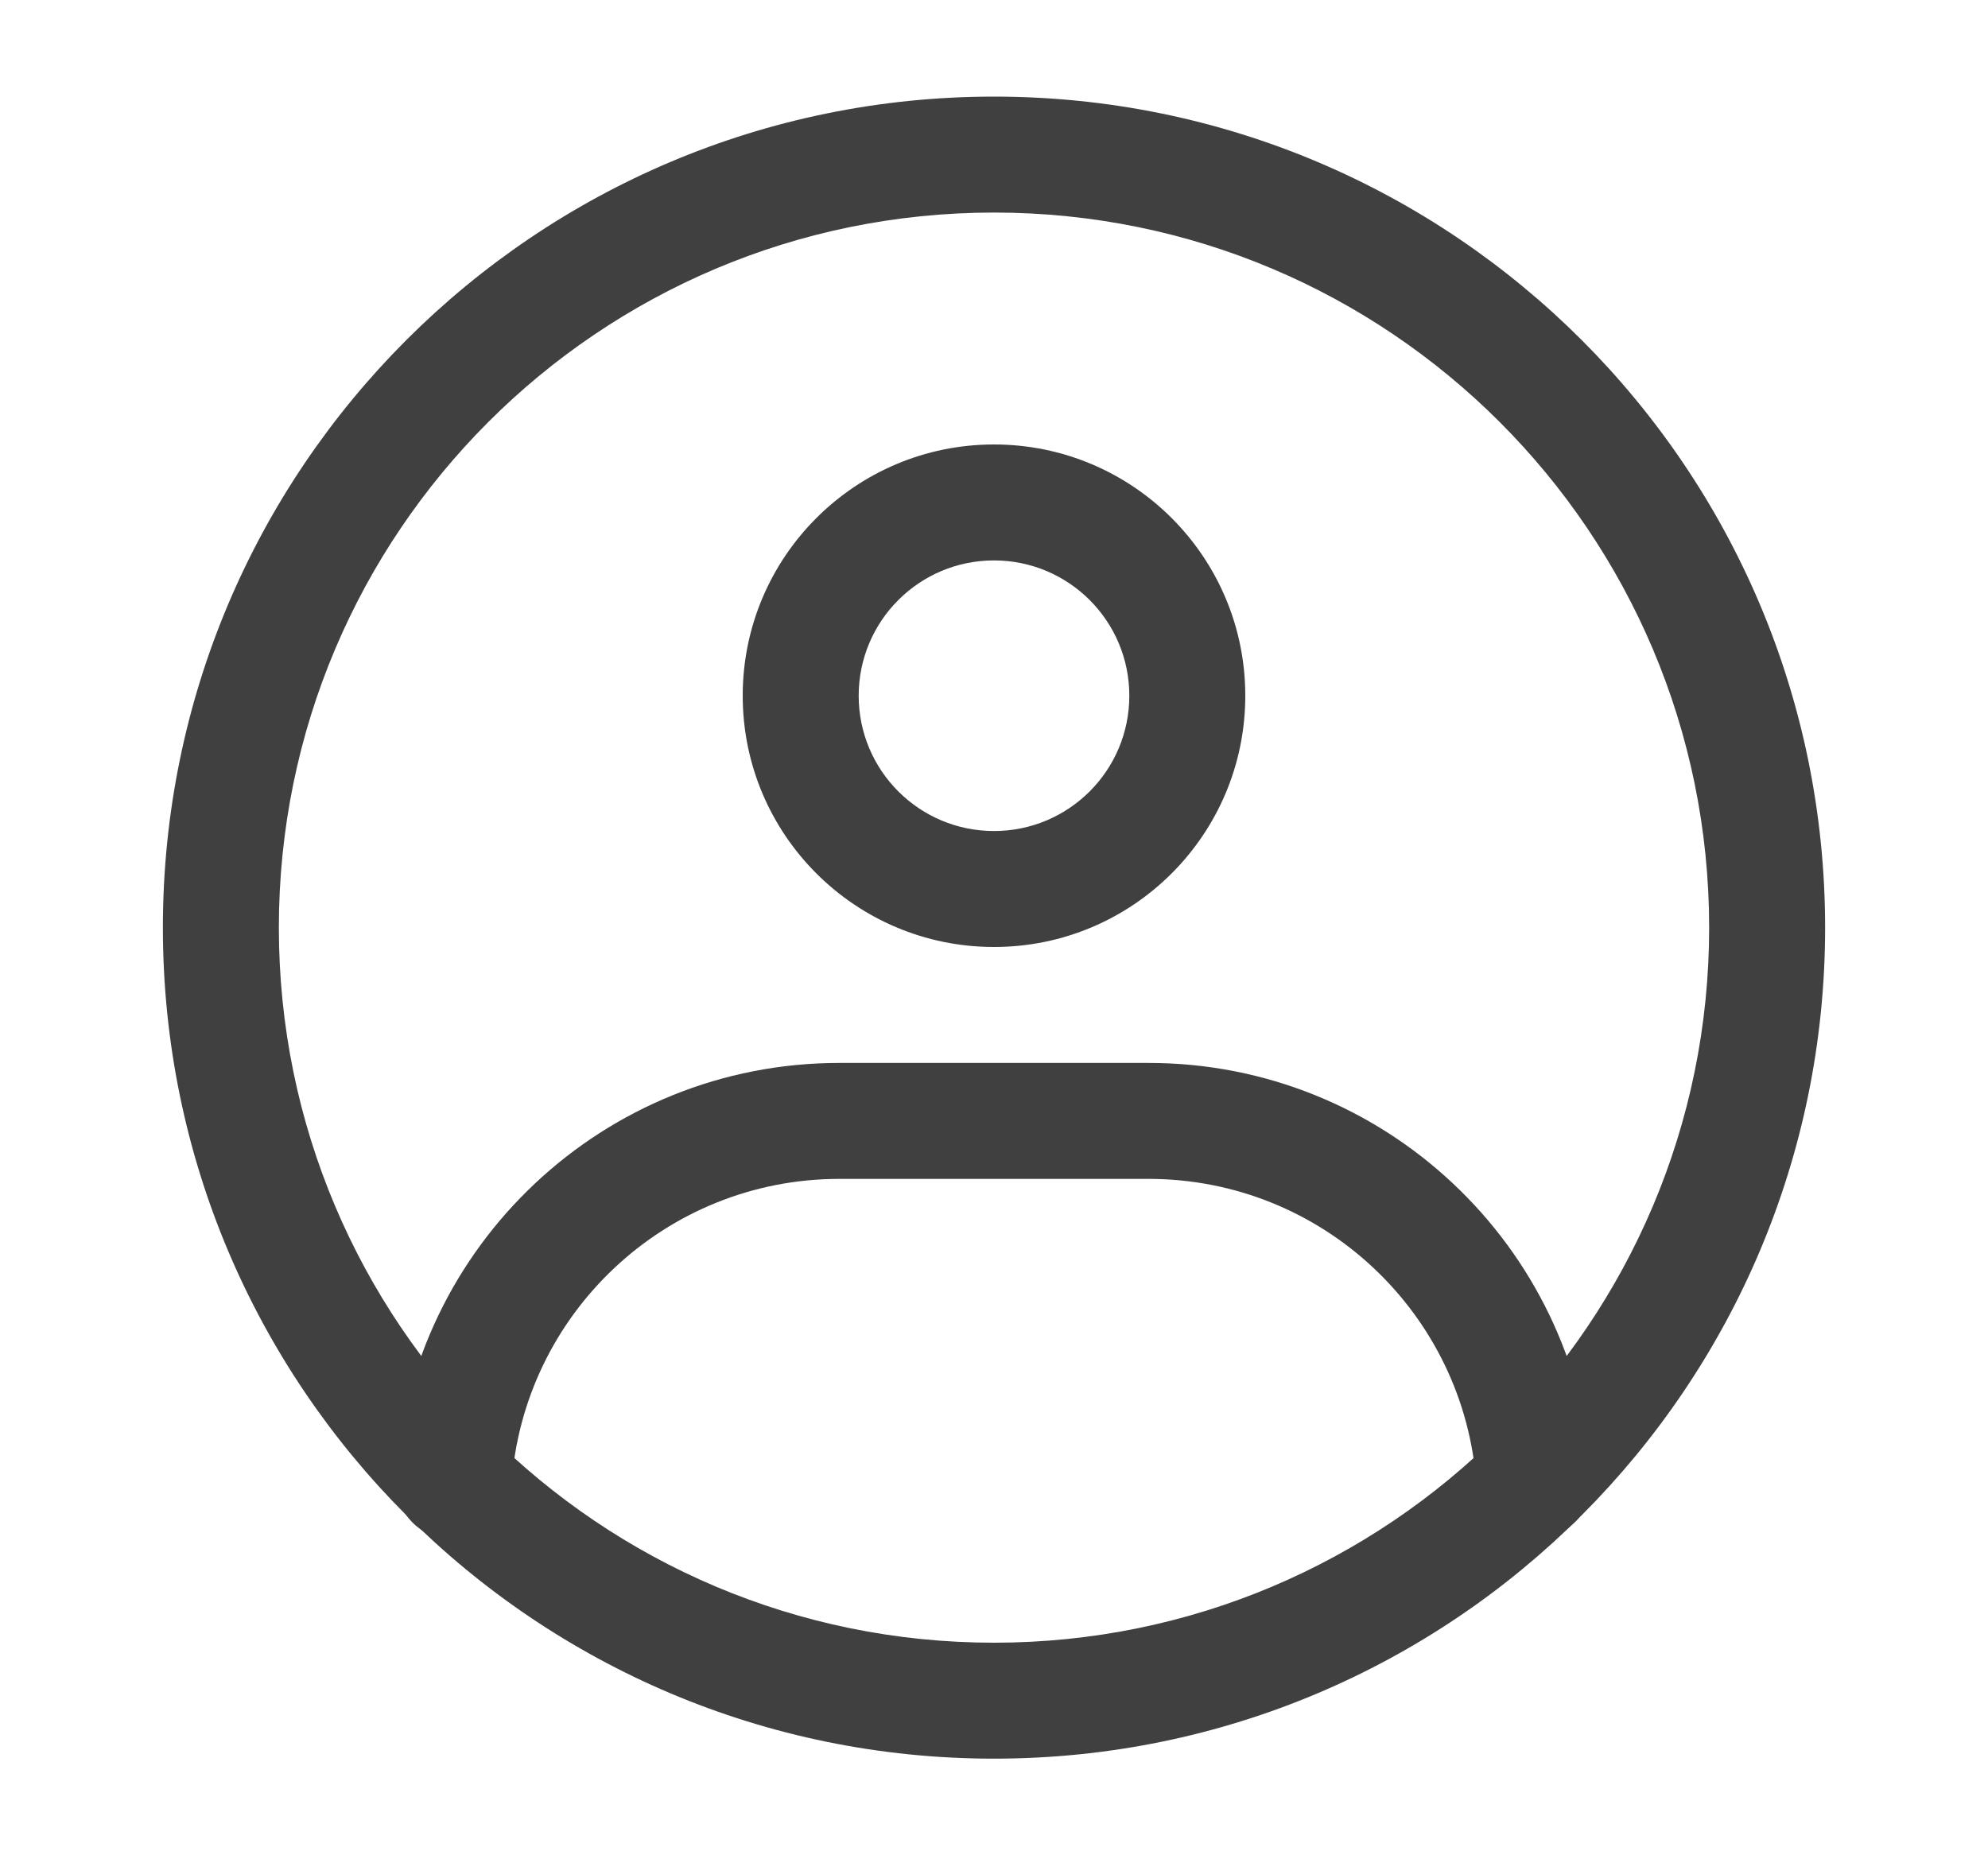
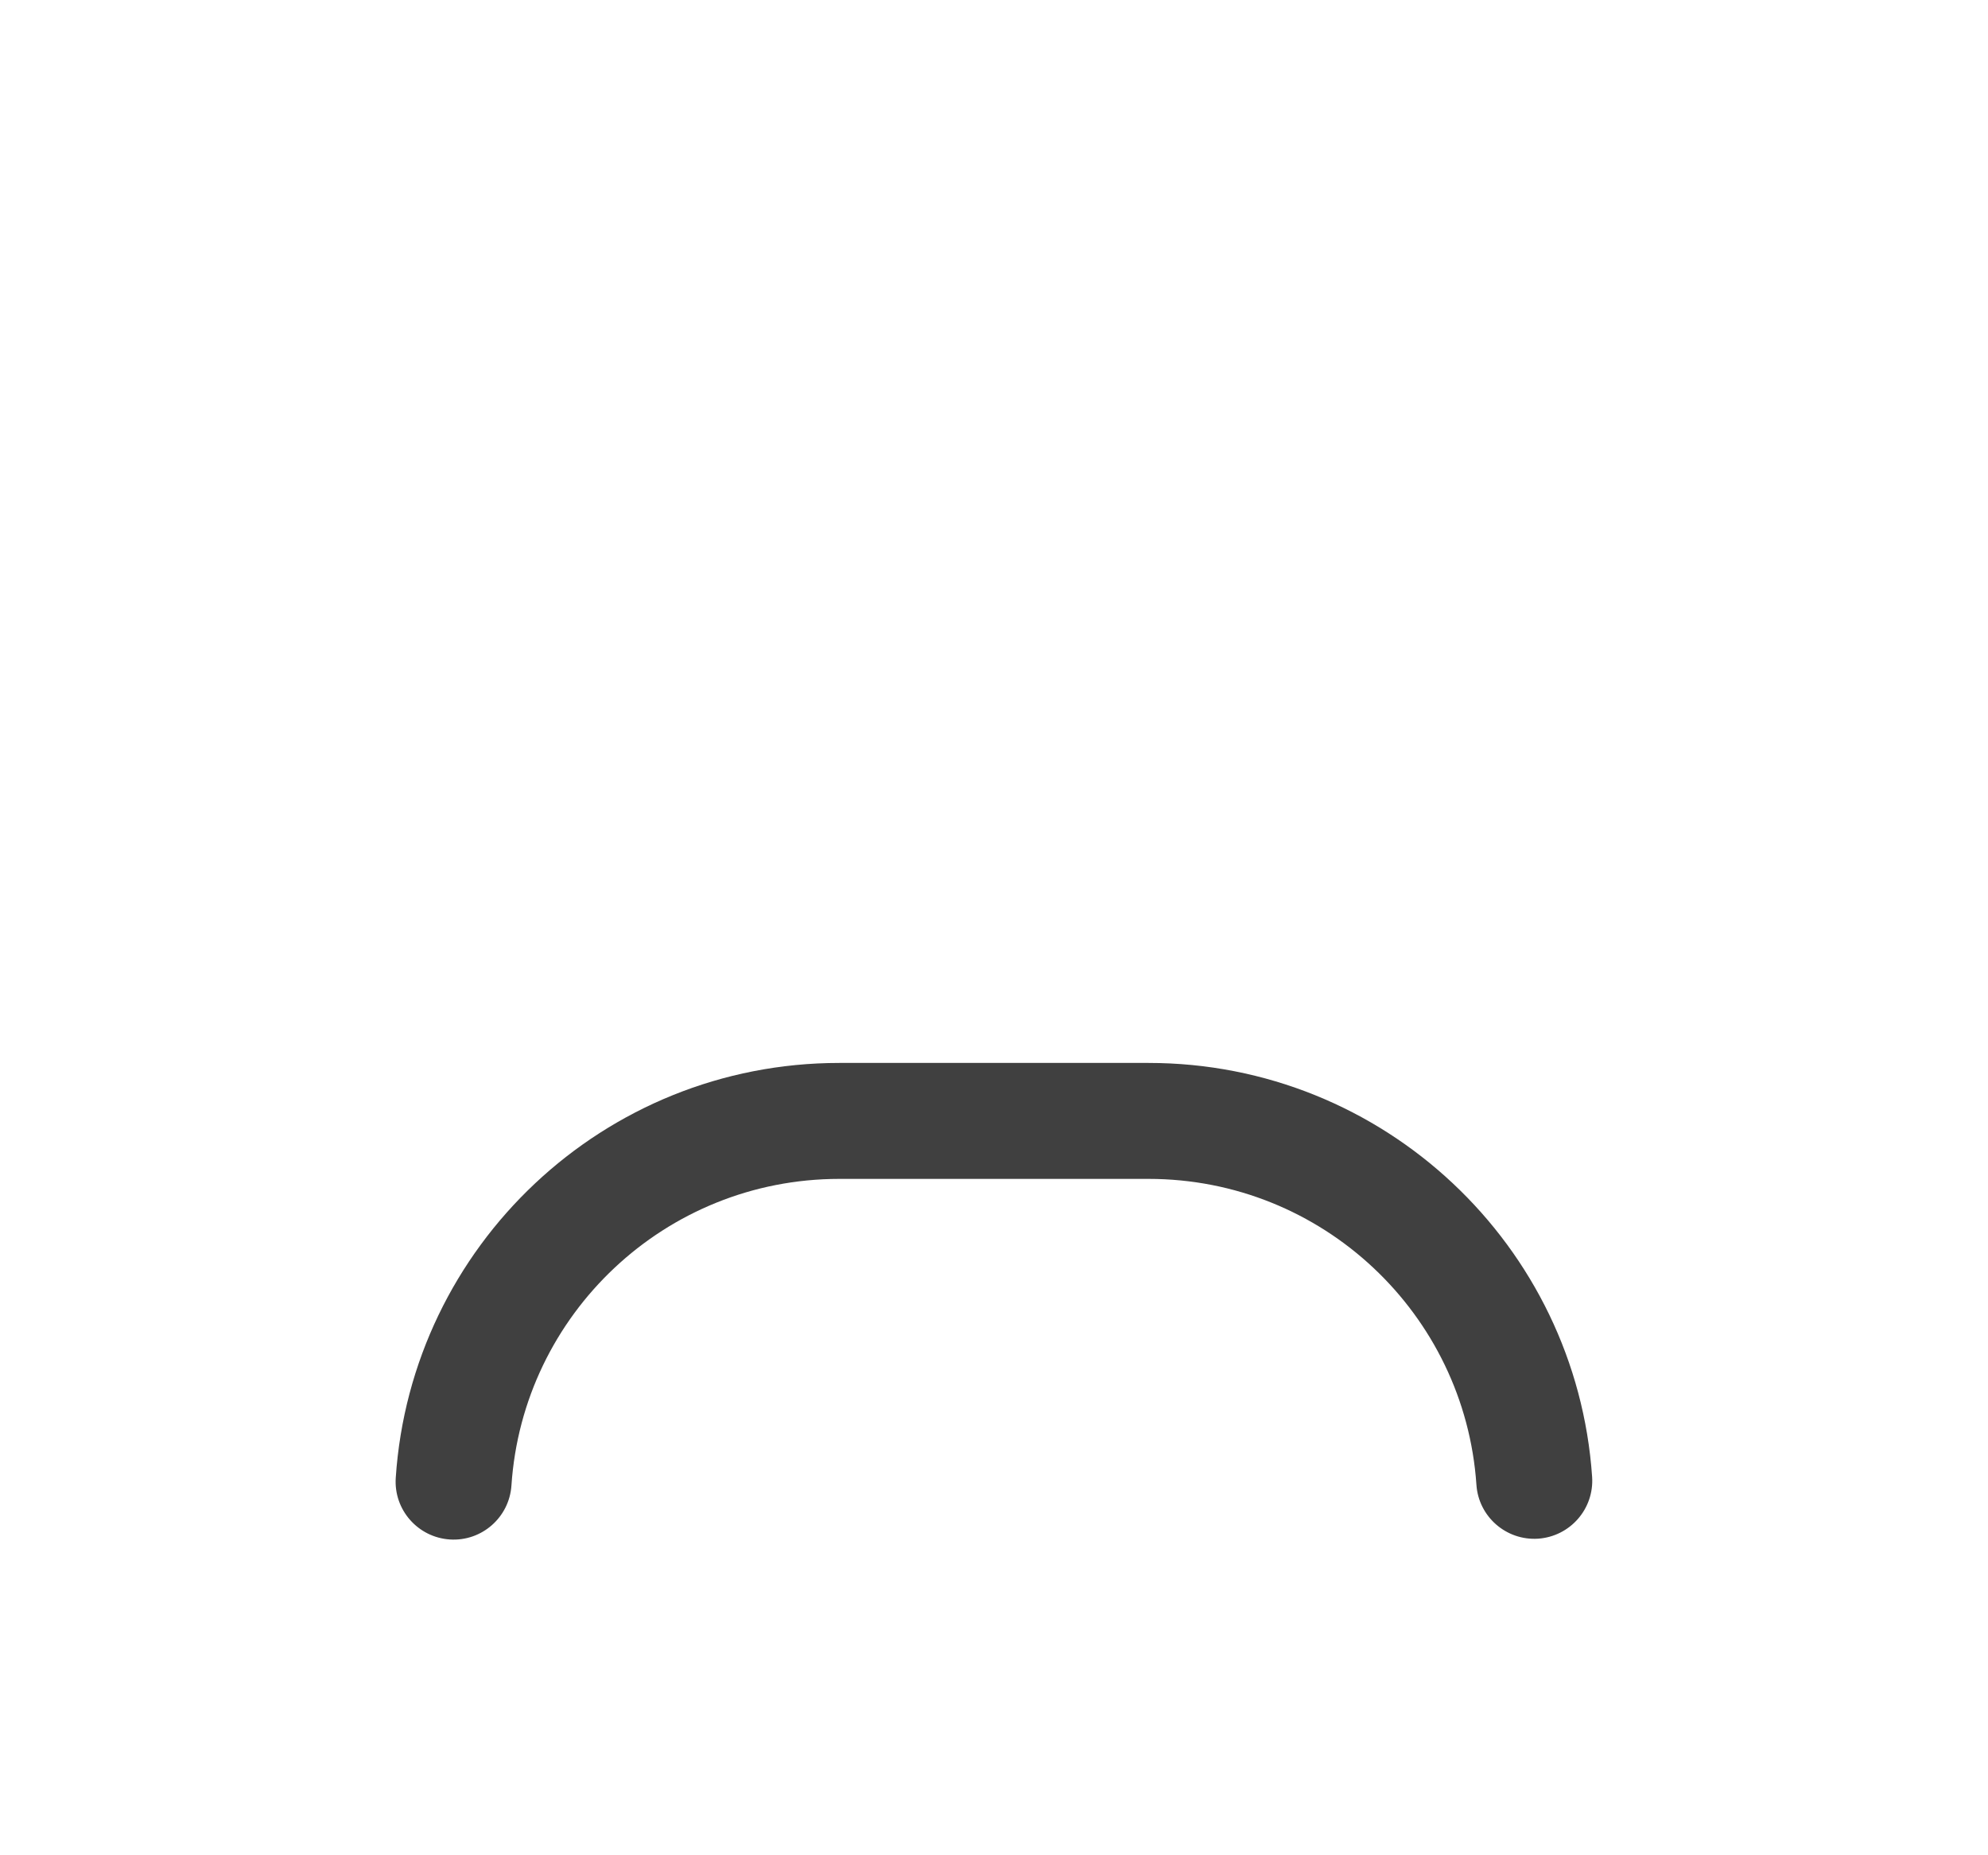
<svg xmlns="http://www.w3.org/2000/svg" width="15" height="14" viewBox="0 0 15 14" fill="none">
  <g id="Peoples/me">
    <g id="Vector">
-       <path fill-rule="evenodd" clip-rule="evenodd" d="M1.229 7C1.229 3.537 4.037 0.729 7.5 0.729C10.963 0.729 13.771 3.537 13.771 7C13.771 10.463 10.963 13.271 7.5 13.271C4.037 13.271 1.229 10.463 1.229 7ZM7.5 1.604C4.52 1.604 2.104 4.02 2.104 7C2.104 9.98 4.52 12.396 7.5 12.396C10.48 12.396 12.896 9.98 12.896 7C12.896 4.02 10.48 1.604 7.5 1.604Z" fill="#404040" />
-       <path fill-rule="evenodd" clip-rule="evenodd" d="M5.604 5.25C5.604 4.203 6.453 3.354 7.5 3.354C8.547 3.354 9.396 4.203 9.396 5.25C9.396 6.297 8.547 7.146 7.5 7.146C6.453 7.146 5.604 6.297 5.604 5.25ZM7.5 4.229C6.936 4.229 6.479 4.686 6.479 5.25C6.479 5.814 6.936 6.271 7.5 6.271C8.064 6.271 8.521 5.814 8.521 5.25C8.521 4.686 8.064 4.229 7.5 4.229Z" fill="#404040" />
      <path fill-rule="evenodd" clip-rule="evenodd" d="M6.333 8.896C5.02 8.896 3.945 9.917 3.859 11.209C3.843 11.45 3.635 11.633 3.394 11.617C3.153 11.601 2.97 11.393 2.986 11.152C3.102 9.403 4.556 8.021 6.333 8.021H8.666C10.441 8.021 11.894 9.399 12.013 11.145C12.029 11.386 11.847 11.594 11.606 11.611C11.365 11.627 11.156 11.445 11.14 11.204C11.052 9.915 9.978 8.896 8.666 8.896H6.333Z" fill="#404040" />
    </g>
  </g>
</svg>